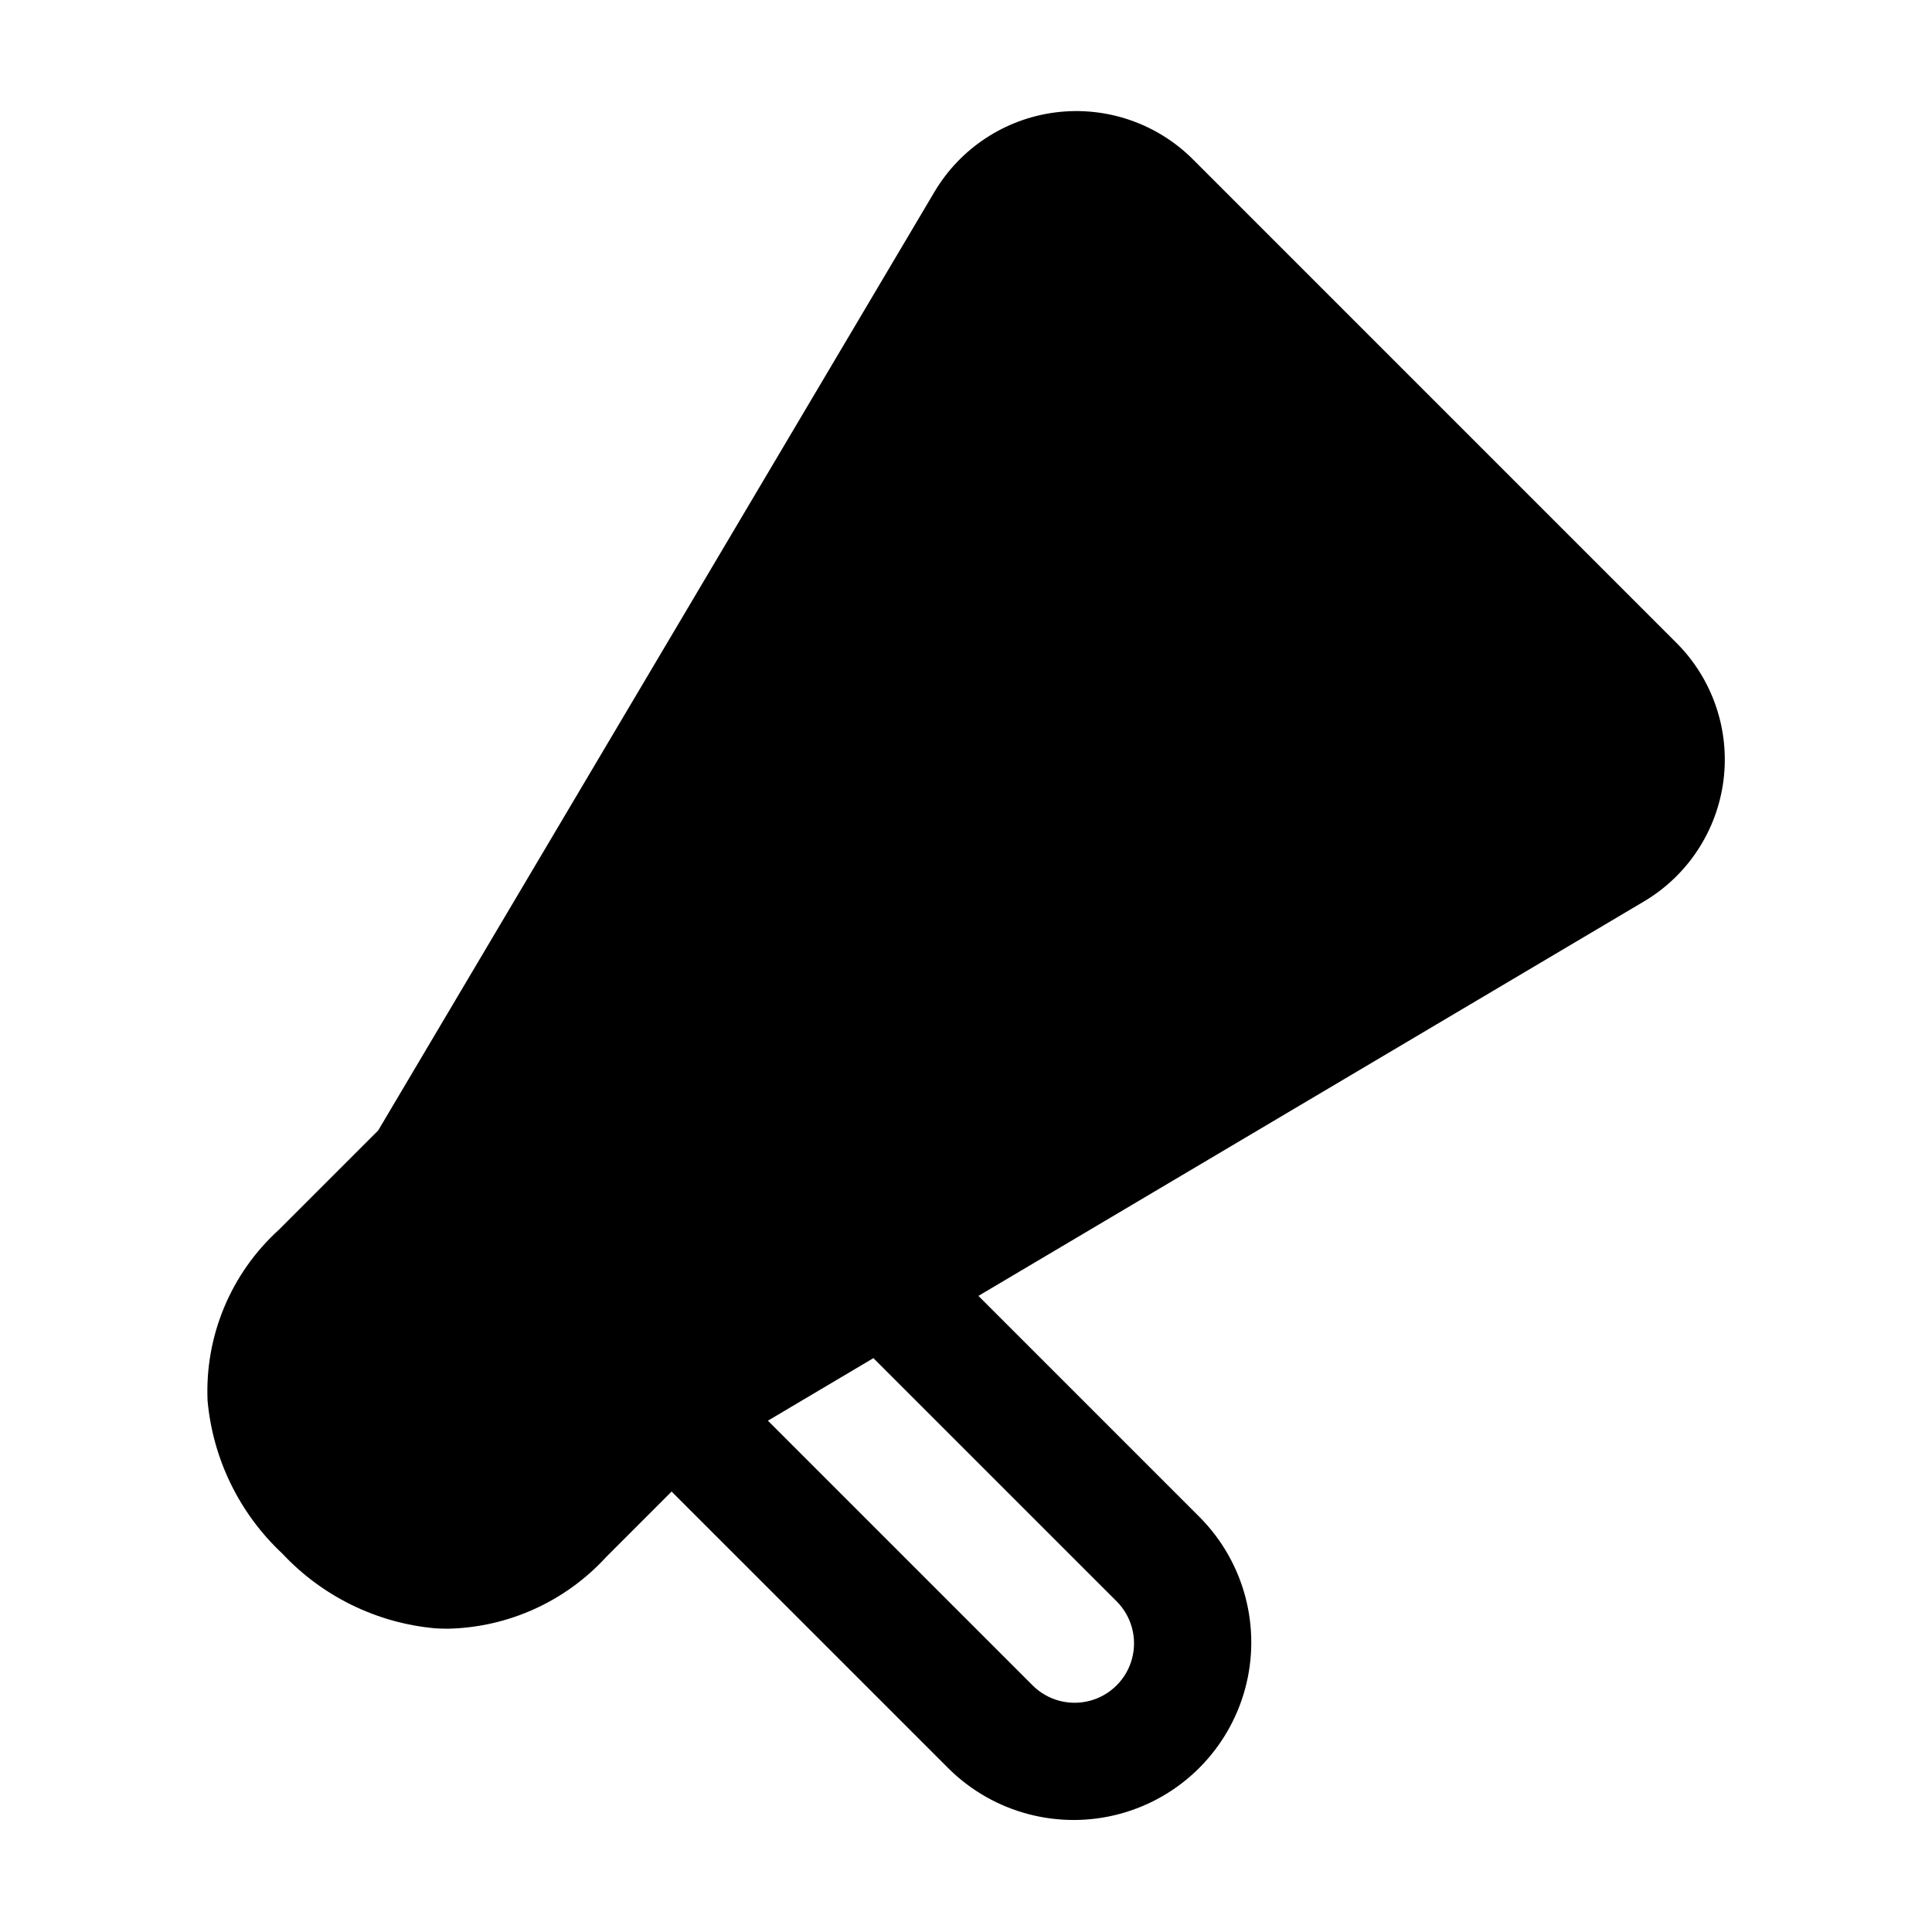
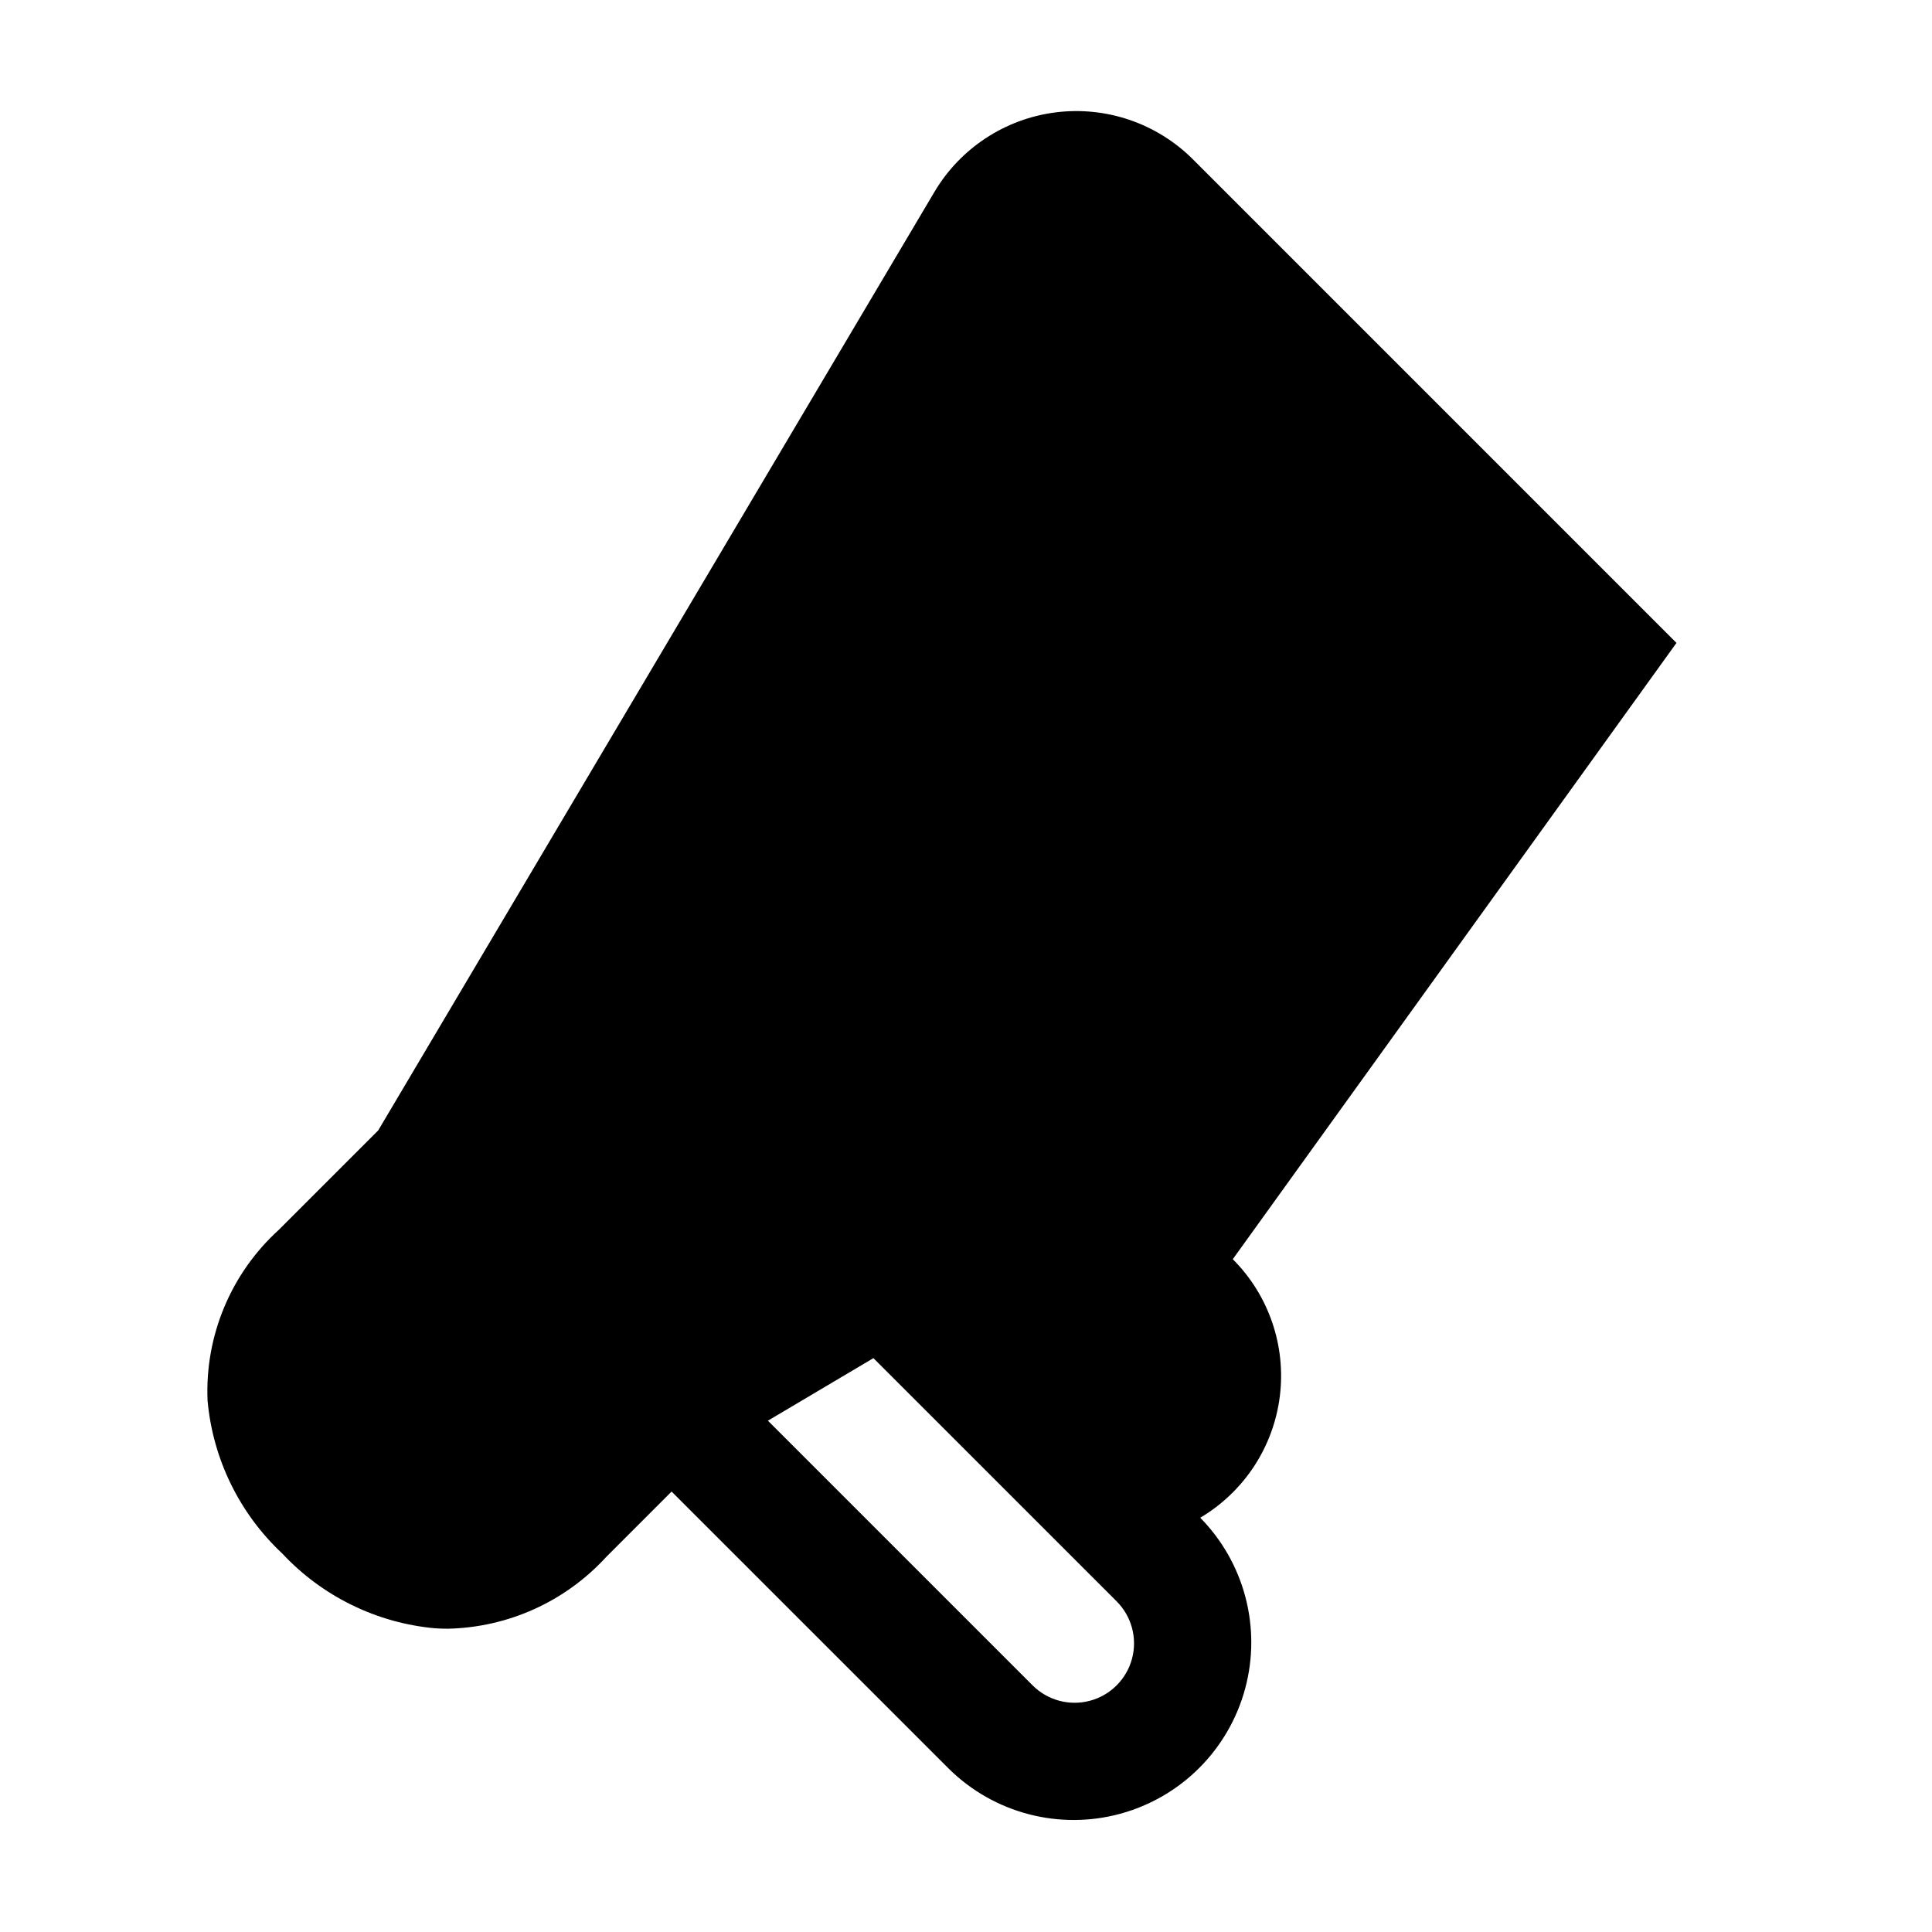
<svg xmlns="http://www.w3.org/2000/svg" fill="#000000" width="800px" height="800px" version="1.1" viewBox="144 144 512 512">
-   <path d="m588.28 314.38-128.13-128.14c-9.547-9.547-22.973-14.145-36.371-12.461-13.398 1.688-25.262 9.473-32.148 21.086l-147.41 248.72-26.309 26.309c-12.73 11.551-19.66 28.168-18.902 45.34 1.414 15.469 8.465 29.879 19.812 40.484 10.598 11.34 24.996 18.387 40.453 19.797 1.066 0.07 2.188 0.109 3.352 0.109v0.004c16.012-0.324 31.195-7.191 42.012-19.004l17.34-17.348 73.523 73.512c11.922 11.734 29.18 16.262 45.328 11.891 16.148-4.375 28.762-16.988 33.137-33.137 4.371-16.148-0.156-33.406-11.891-45.328l-58.785-58.789 176.37-104.53c11.617-6.883 19.398-18.75 21.086-32.145 1.688-13.398-2.914-26.824-12.461-36.371zm-148.36 253.99c3.977 3.977 5.531 9.777 4.074 15.211-1.457 5.434-5.699 9.676-11.133 11.133-5.438 1.457-11.234-0.098-15.211-4.074l-70.145-70.145 27.961-16.574z" />
+   <path d="m588.28 314.38-128.13-128.14c-9.547-9.547-22.973-14.145-36.371-12.461-13.398 1.688-25.262 9.473-32.148 21.086l-147.41 248.72-26.309 26.309c-12.73 11.551-19.66 28.168-18.902 45.34 1.414 15.469 8.465 29.879 19.812 40.484 10.598 11.34 24.996 18.387 40.453 19.797 1.066 0.07 2.188 0.109 3.352 0.109v0.004c16.012-0.324 31.195-7.191 42.012-19.004l17.34-17.348 73.523 73.512c11.922 11.734 29.18 16.262 45.328 11.891 16.148-4.375 28.762-16.988 33.137-33.137 4.371-16.148-0.156-33.406-11.891-45.328c11.617-6.883 19.398-18.75 21.086-32.145 1.688-13.398-2.914-26.824-12.461-36.371zm-148.36 253.99c3.977 3.977 5.531 9.777 4.074 15.211-1.457 5.434-5.699 9.676-11.133 11.133-5.438 1.457-11.234-0.098-15.211-4.074l-70.145-70.145 27.961-16.574z" />
</svg>